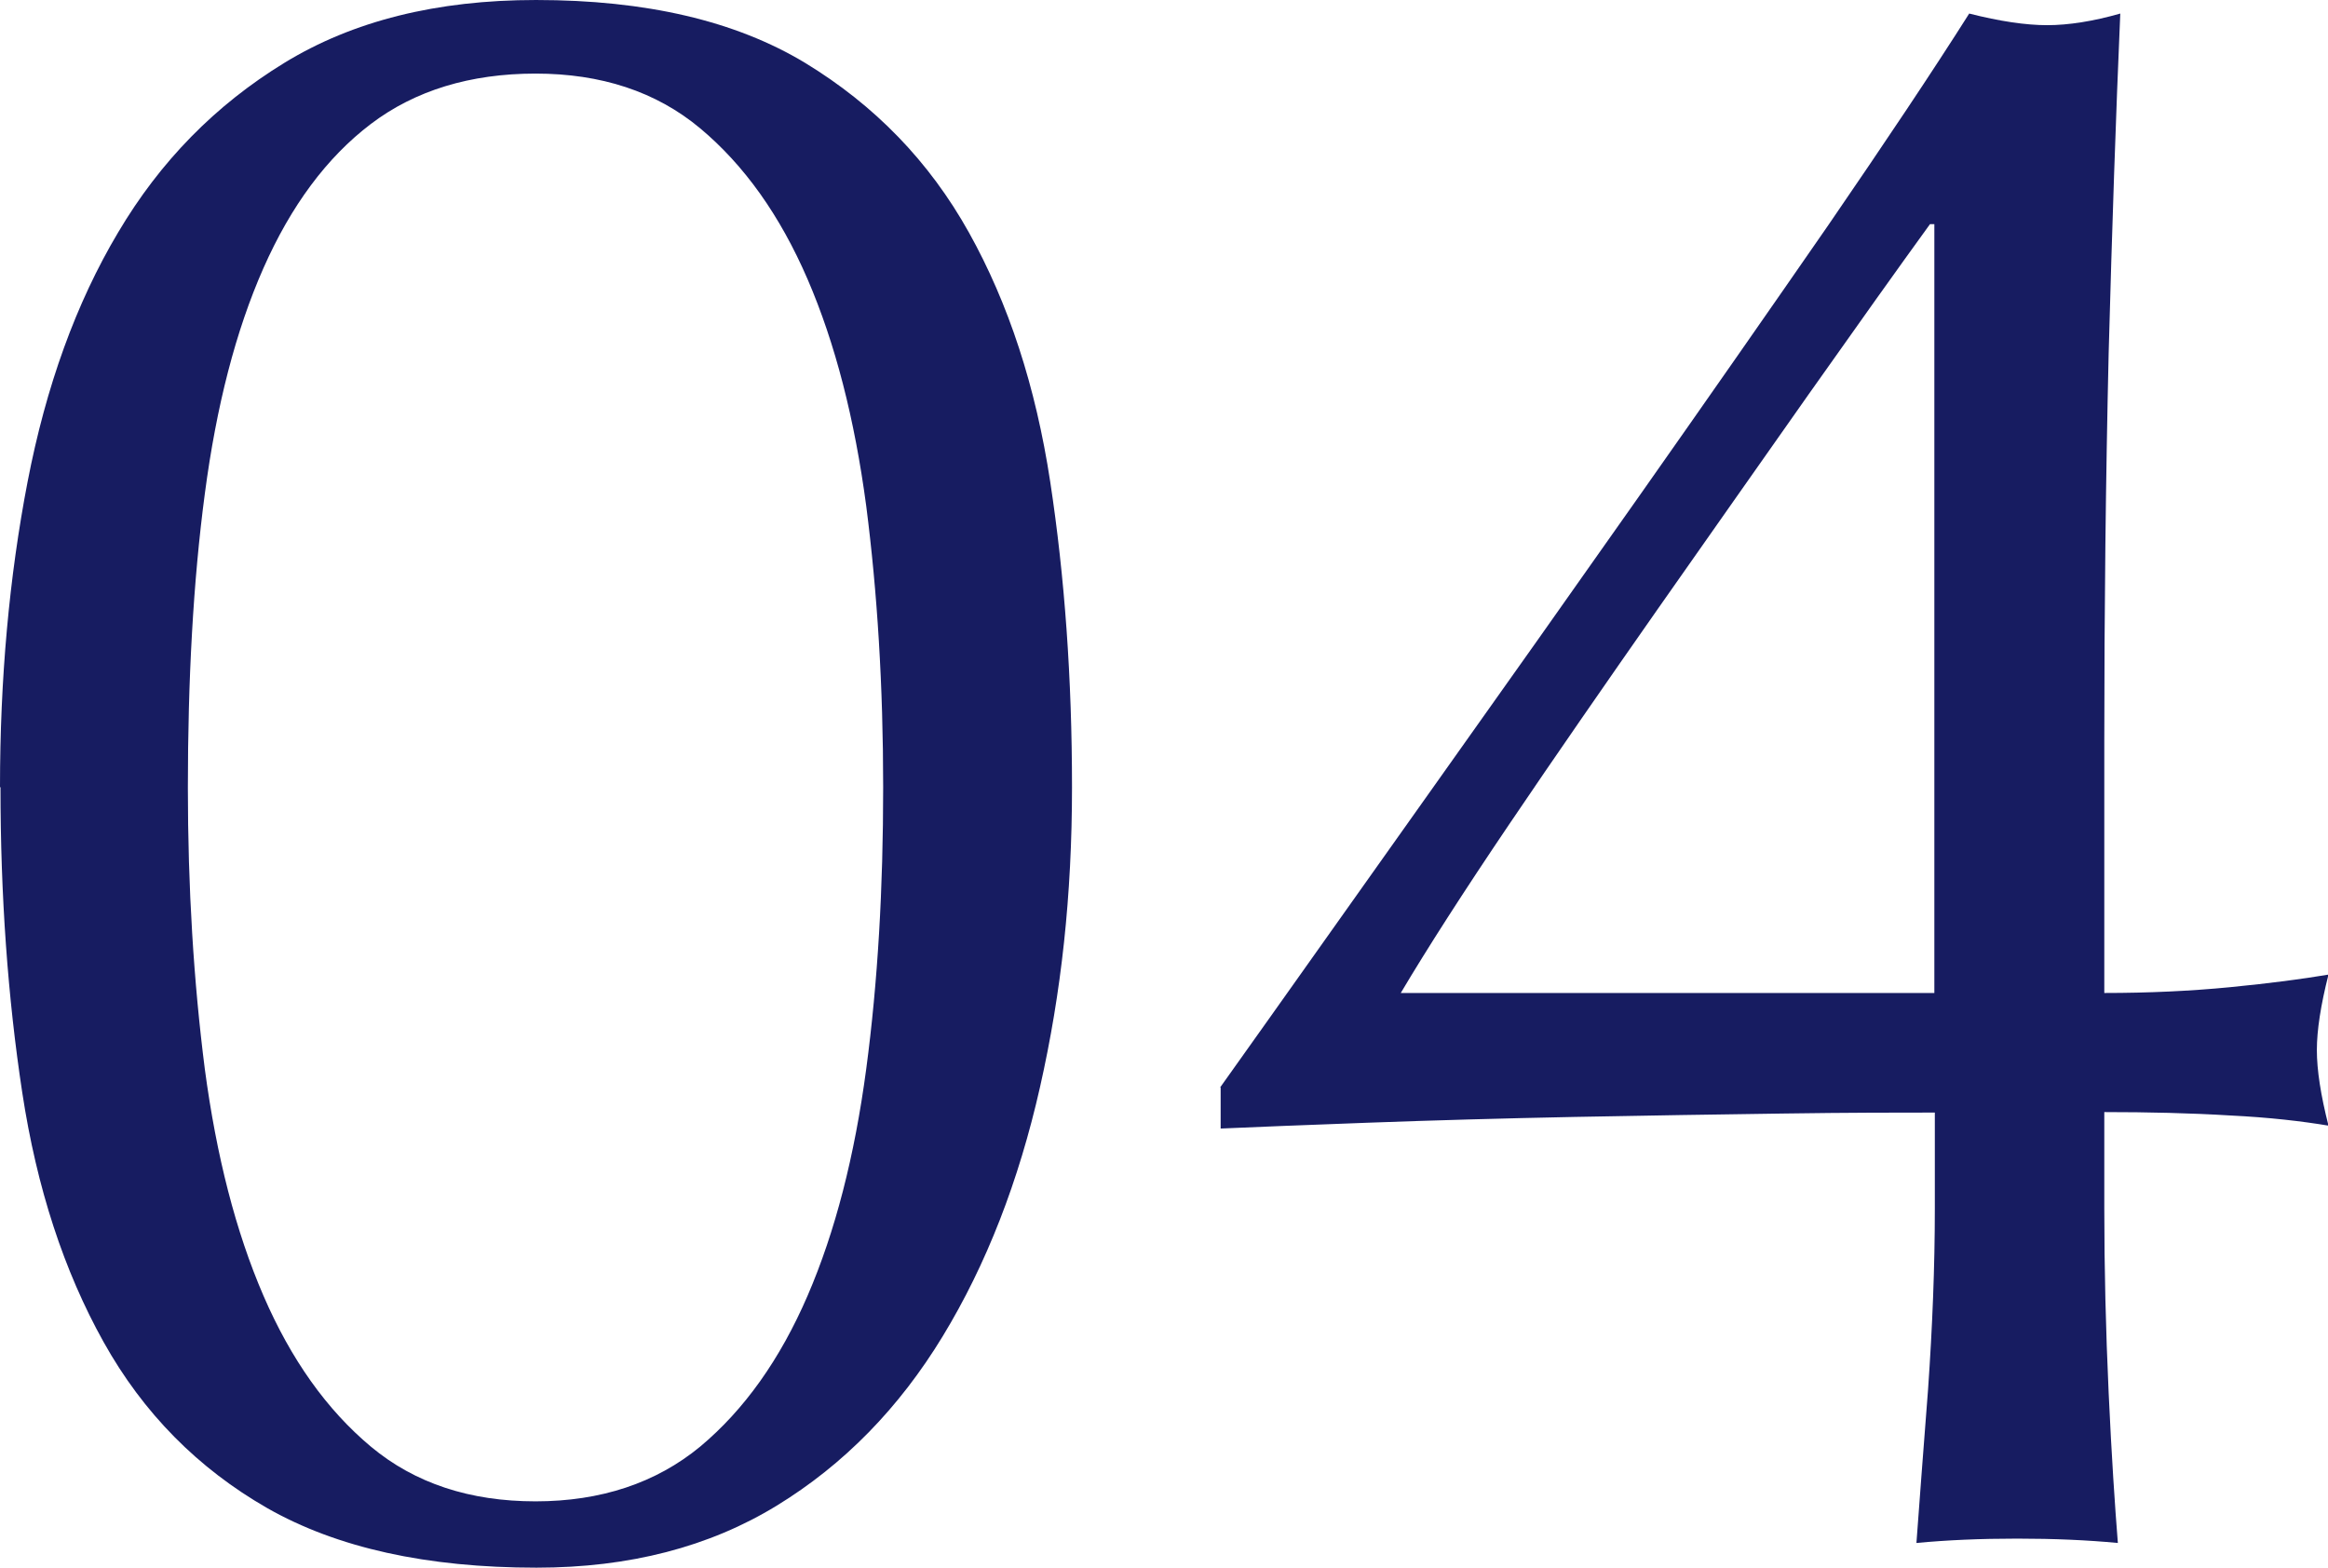
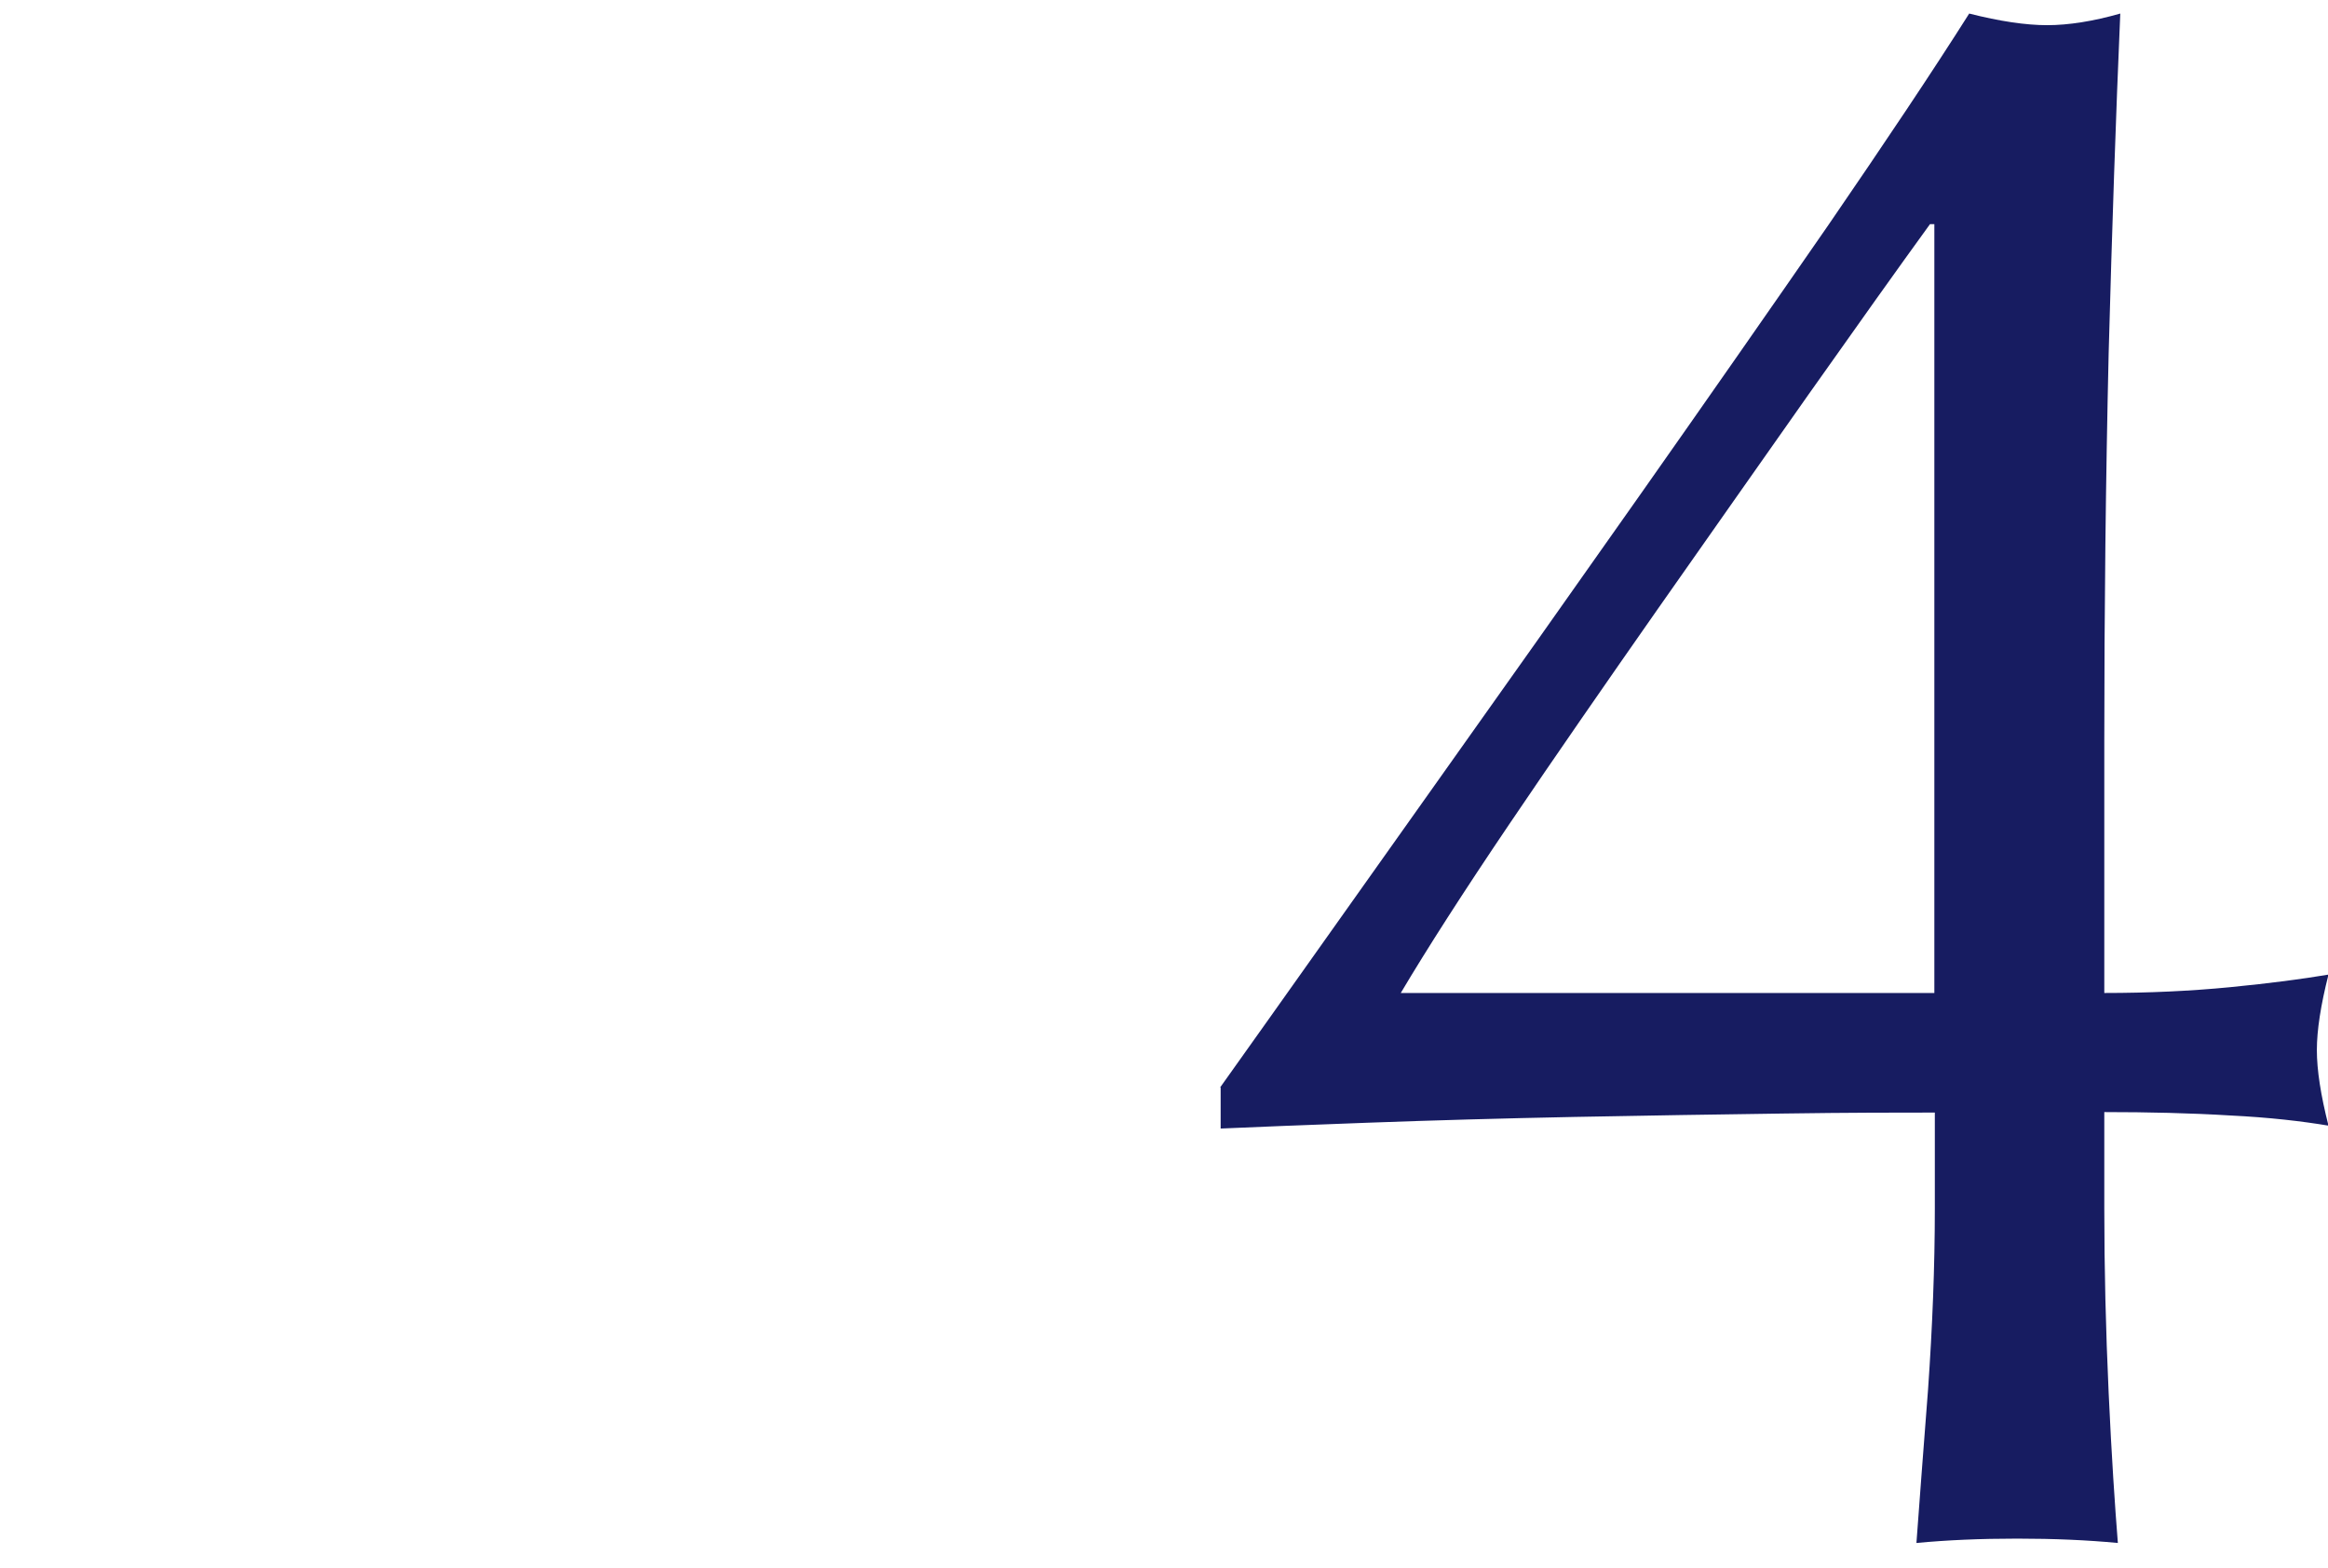
<svg xmlns="http://www.w3.org/2000/svg" viewBox="0 0 48.08 32.39">
  <g fill="#171c61">
-     <path d="m0 16.26c0-2.24.19-4.34.57-6.31s1-3.69 1.87-5.15c.87-1.47 2.01-2.63 3.43-3.5s3.15-1.3 5.2-1.3c2.27 0 4.12.43 5.56 1.3 1.43.87 2.56 2.03 3.38 3.5s1.38 3.18 1.68 5.15.45 4.07.45 6.31-.22 4.24-.66 6.19-1.11 3.67-2.01 5.15-2.04 2.65-3.43 3.5-3.04 1.28-4.96 1.28c-2.27 0-4.12-.41-5.56-1.23-1.43-.82-2.56-1.96-3.38-3.43s-1.38-3.18-1.68-5.15-.45-4.07-.45-6.31zm3.88 0c0 2.08.12 4.02.35 5.82.24 1.8.64 3.36 1.21 4.68s1.31 2.36 2.22 3.12 2.05 1.13 3.4 1.13 2.49-.38 3.4-1.13c.91-.76 1.65-1.8 2.22-3.12s.97-2.88 1.21-4.68.35-3.73.35-5.82-.12-4.02-.35-5.81c-.24-1.8-.64-3.36-1.21-4.68s-1.31-2.36-2.22-3.12-2.05-1.13-3.4-1.13-2.49.35-3.4 1.04-1.65 1.69-2.22 2.98-.97 2.84-1.21 4.66c-.24 1.81-.35 3.84-.35 6.08z" />
-     <path d="m25.2 22.46c1.39-1.95 2.83-3.99 4.33-6.1s2.95-4.16 4.35-6.15 2.69-3.84 3.88-5.56c1.18-1.72 2.15-3.17 2.91-4.37.63.16 1.17.24 1.61.24s.95-.08 1.51-.24c-.09 2.08-.17 4.42-.24 7.02-.06 2.6-.09 5.27-.09 8.01v5.2c.91 0 1.78-.04 2.6-.12s1.5-.17 2.03-.26c-.16.63-.24 1.15-.24 1.56s.08.93.24 1.56c-.54-.09-1.21-.17-2.03-.21-.82-.05-1.69-.07-2.6-.07v1.99c0 1.23.03 2.5.09 3.81s.13 2.34.19 3.1c-.63-.06-1.32-.09-2.08-.09s-1.45.03-2.08.09c.06-.82.14-1.88.24-3.17.09-1.29.14-2.54.14-3.73v-1.99c-.73 0-1.77 0-3.14.02s-2.81.04-4.3.07c-1.5.03-2.92.07-4.28.12s-2.36.09-3.03.12v-.85zm14.66-17.83c-.66.91-1.5 2.09-2.51 3.52s-2.05 2.92-3.12 4.44c-1.07 1.53-2.09 3-3.05 4.42s-1.71 2.59-2.25 3.5h11.02v-15.88z" />
+     <path d="m25.2 22.46c1.39-1.95 2.83-3.99 4.33-6.1s2.95-4.16 4.35-6.15 2.69-3.84 3.88-5.56c1.18-1.72 2.15-3.17 2.91-4.37.63.16 1.17.24 1.61.24s.95-.08 1.51-.24c-.09 2.08-.17 4.42-.24 7.02-.06 2.6-.09 5.27-.09 8.01v5.2c.91 0 1.78-.04 2.6-.12s1.5-.17 2.03-.26c-.16.63-.24 1.15-.24 1.56s.08.93.24 1.56c-.54-.09-1.21-.17-2.03-.21-.82-.05-1.69-.07-2.6-.07v1.99c0 1.23.03 2.5.09 3.81s.13 2.34.19 3.1c-.63-.06-1.32-.09-2.08-.09s-1.45.03-2.08.09c.06-.82.14-1.88.24-3.17.09-1.29.14-2.54.14-3.73v-1.99c-.73 0-1.77 0-3.14.02s-2.81.04-4.3.07c-1.5.03-2.92.07-4.28.12s-2.36.09-3.03.12v-.85zm14.66-17.83c-.66.91-1.5 2.09-2.51 3.52s-2.05 2.92-3.12 4.44c-1.07 1.53-2.09 3-3.05 4.42s-1.71 2.59-2.25 3.5h11.02v-15.88" />
  </g>
</svg>